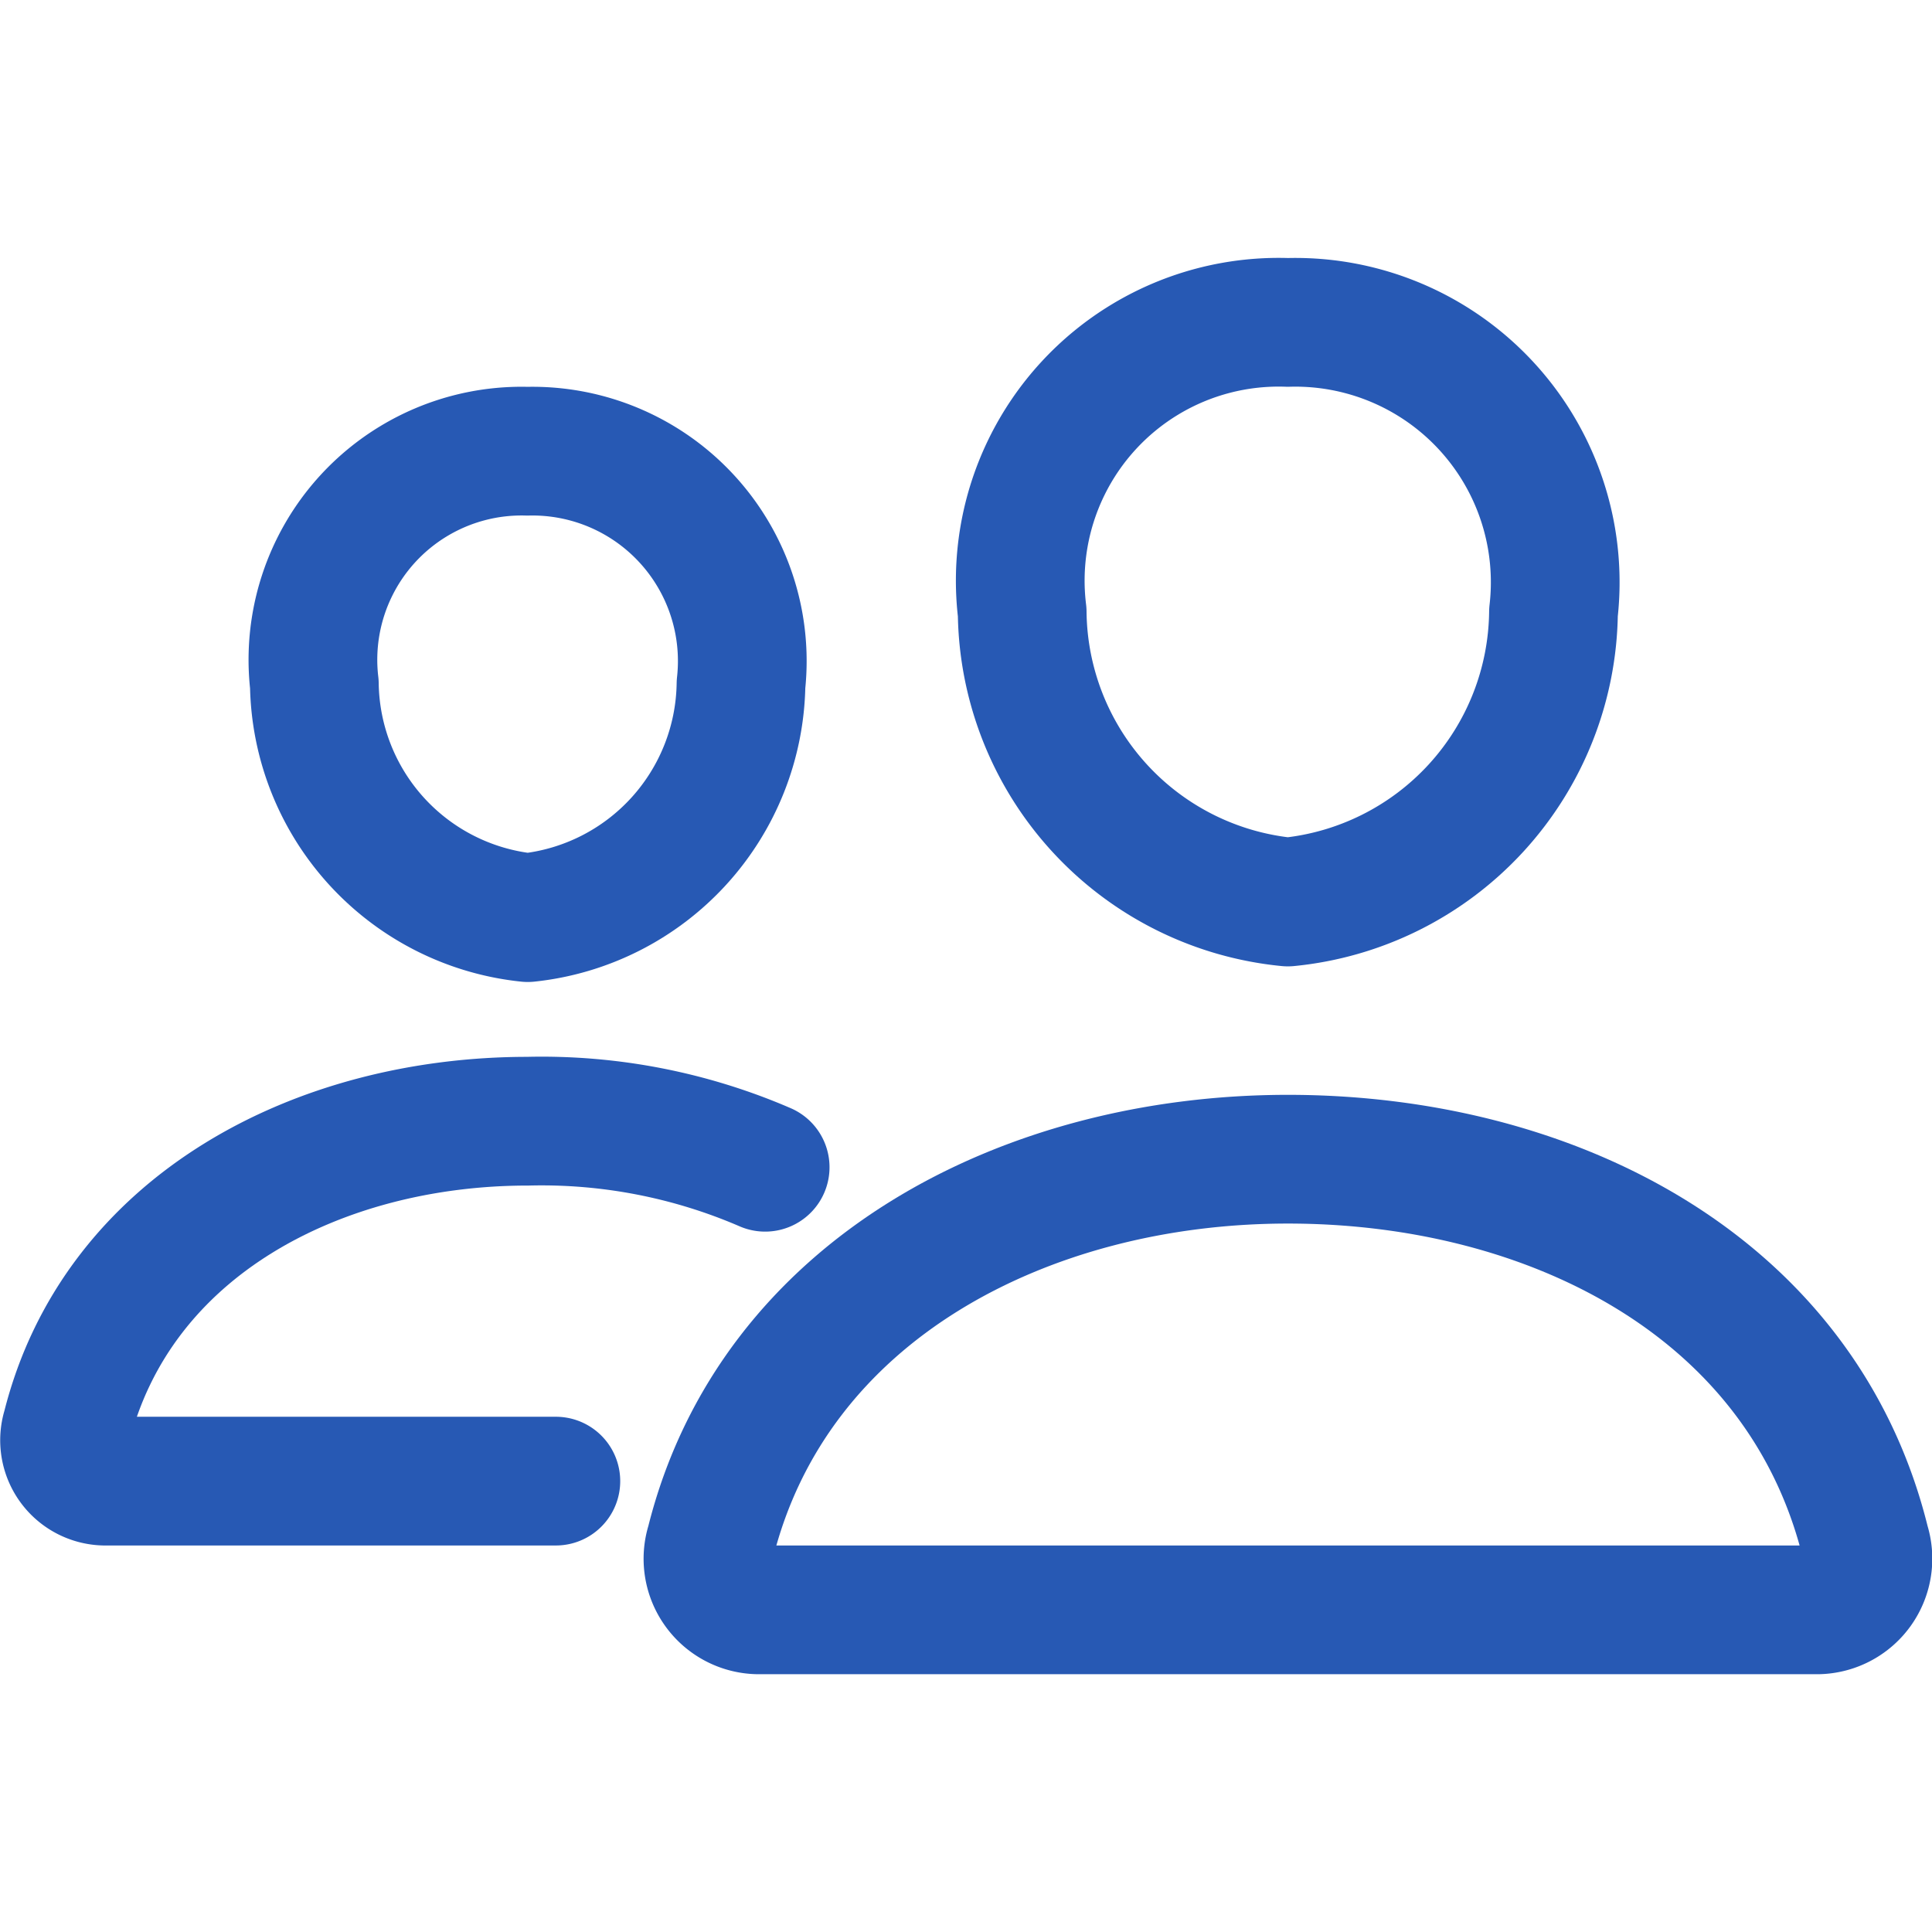
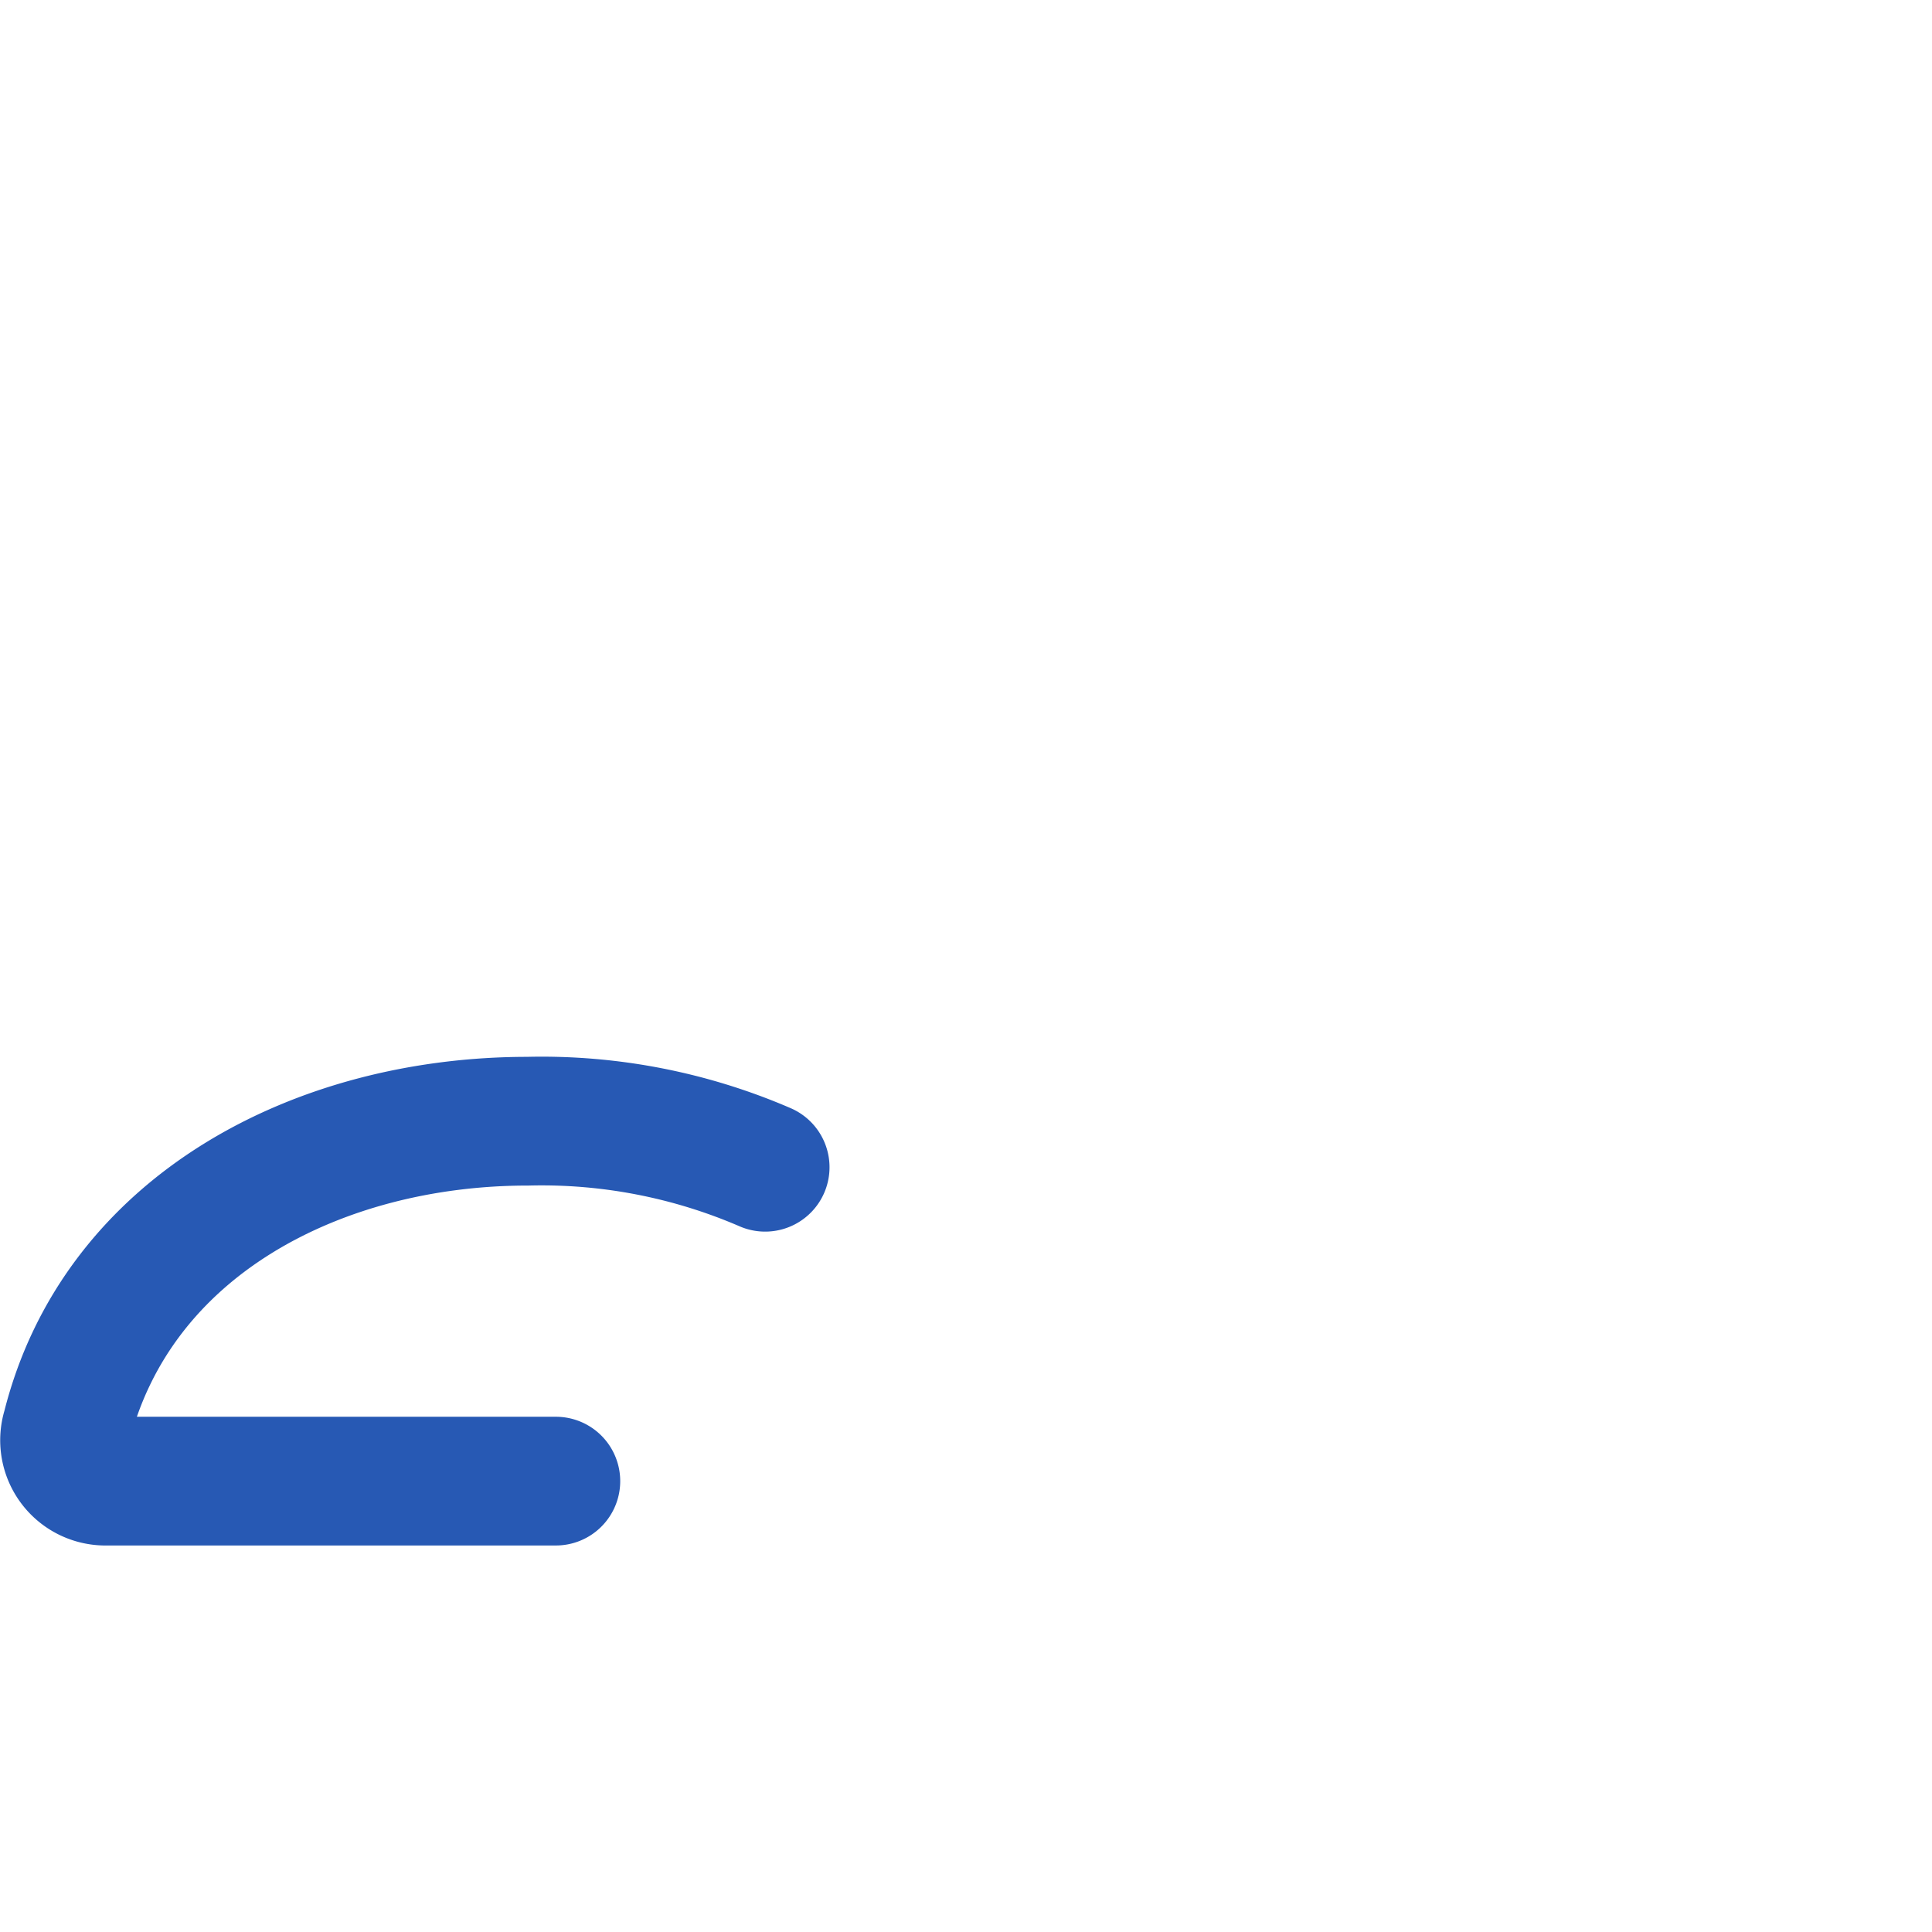
<svg xmlns="http://www.w3.org/2000/svg" width="24" height="24" viewBox="0 0 24 24">
  <defs>
    <clipPath id="clip-path">
      <rect id="長方形_4821" data-name="長方形 4821" width="24" height="24" transform="translate(308 1687)" fill="#fff" stroke="#707070" stroke-width="1" />
    </clipPath>
  </defs>
  <g id="マスクグループ_5762" data-name="マスクグループ 5762" transform="translate(-308 -1687)" clip-path="url(#clip-path)">
    <g id="people-outline" transform="translate(307.205 1686.205)">
-       <path id="パス_15146" data-name="パス 15146" d="M20.093,8.4a3.657,3.657,0,0,1-3.3,3.6,3.655,3.655,0,0,1-3.3-3.6,3.21,3.21,0,0,1,3.3-3.6A3.229,3.229,0,0,1,20.093,8.4Z" fill="none" stroke="#2759b4" stroke-linecap="round" stroke-linejoin="round" stroke-width="1.599" />
-       <path id="パス_15147" data-name="パス 15147" d="M16.794,15.195c-3.257,0-6.39,1.618-7.174,4.769a.635.635,0,0,0,.586.829H23.383a.636.636,0,0,0,.586-.829C23.184,16.762,20.052,15.195,16.794,15.195Z" fill="none" stroke="#2759b4" stroke-miterlimit="10" stroke-width="1.599" />
-       <path id="パス_15148" data-name="パス 15148" d="M10,9.294a2.961,2.961,0,0,1-2.649,2.9A2.959,2.959,0,0,1,4.7,9.294,2.592,2.592,0,0,1,7.347,6.4,2.607,2.607,0,0,1,10,9.294Z" fill="none" stroke="#2759b4" stroke-linecap="round" stroke-linejoin="round" stroke-width="1.599" />
      <path id="パス_15149" data-name="パス 15149" d="M10.3,15.295a7,7,0,0,0-2.949-.572c-2.6,0-5.1,1.292-5.73,3.809a.508.508,0,0,0,.468.662H7.7" fill="none" stroke="#2759b4" stroke-linecap="round" stroke-miterlimit="10" stroke-width="1.599" />
    </g>
  </g>
</svg>